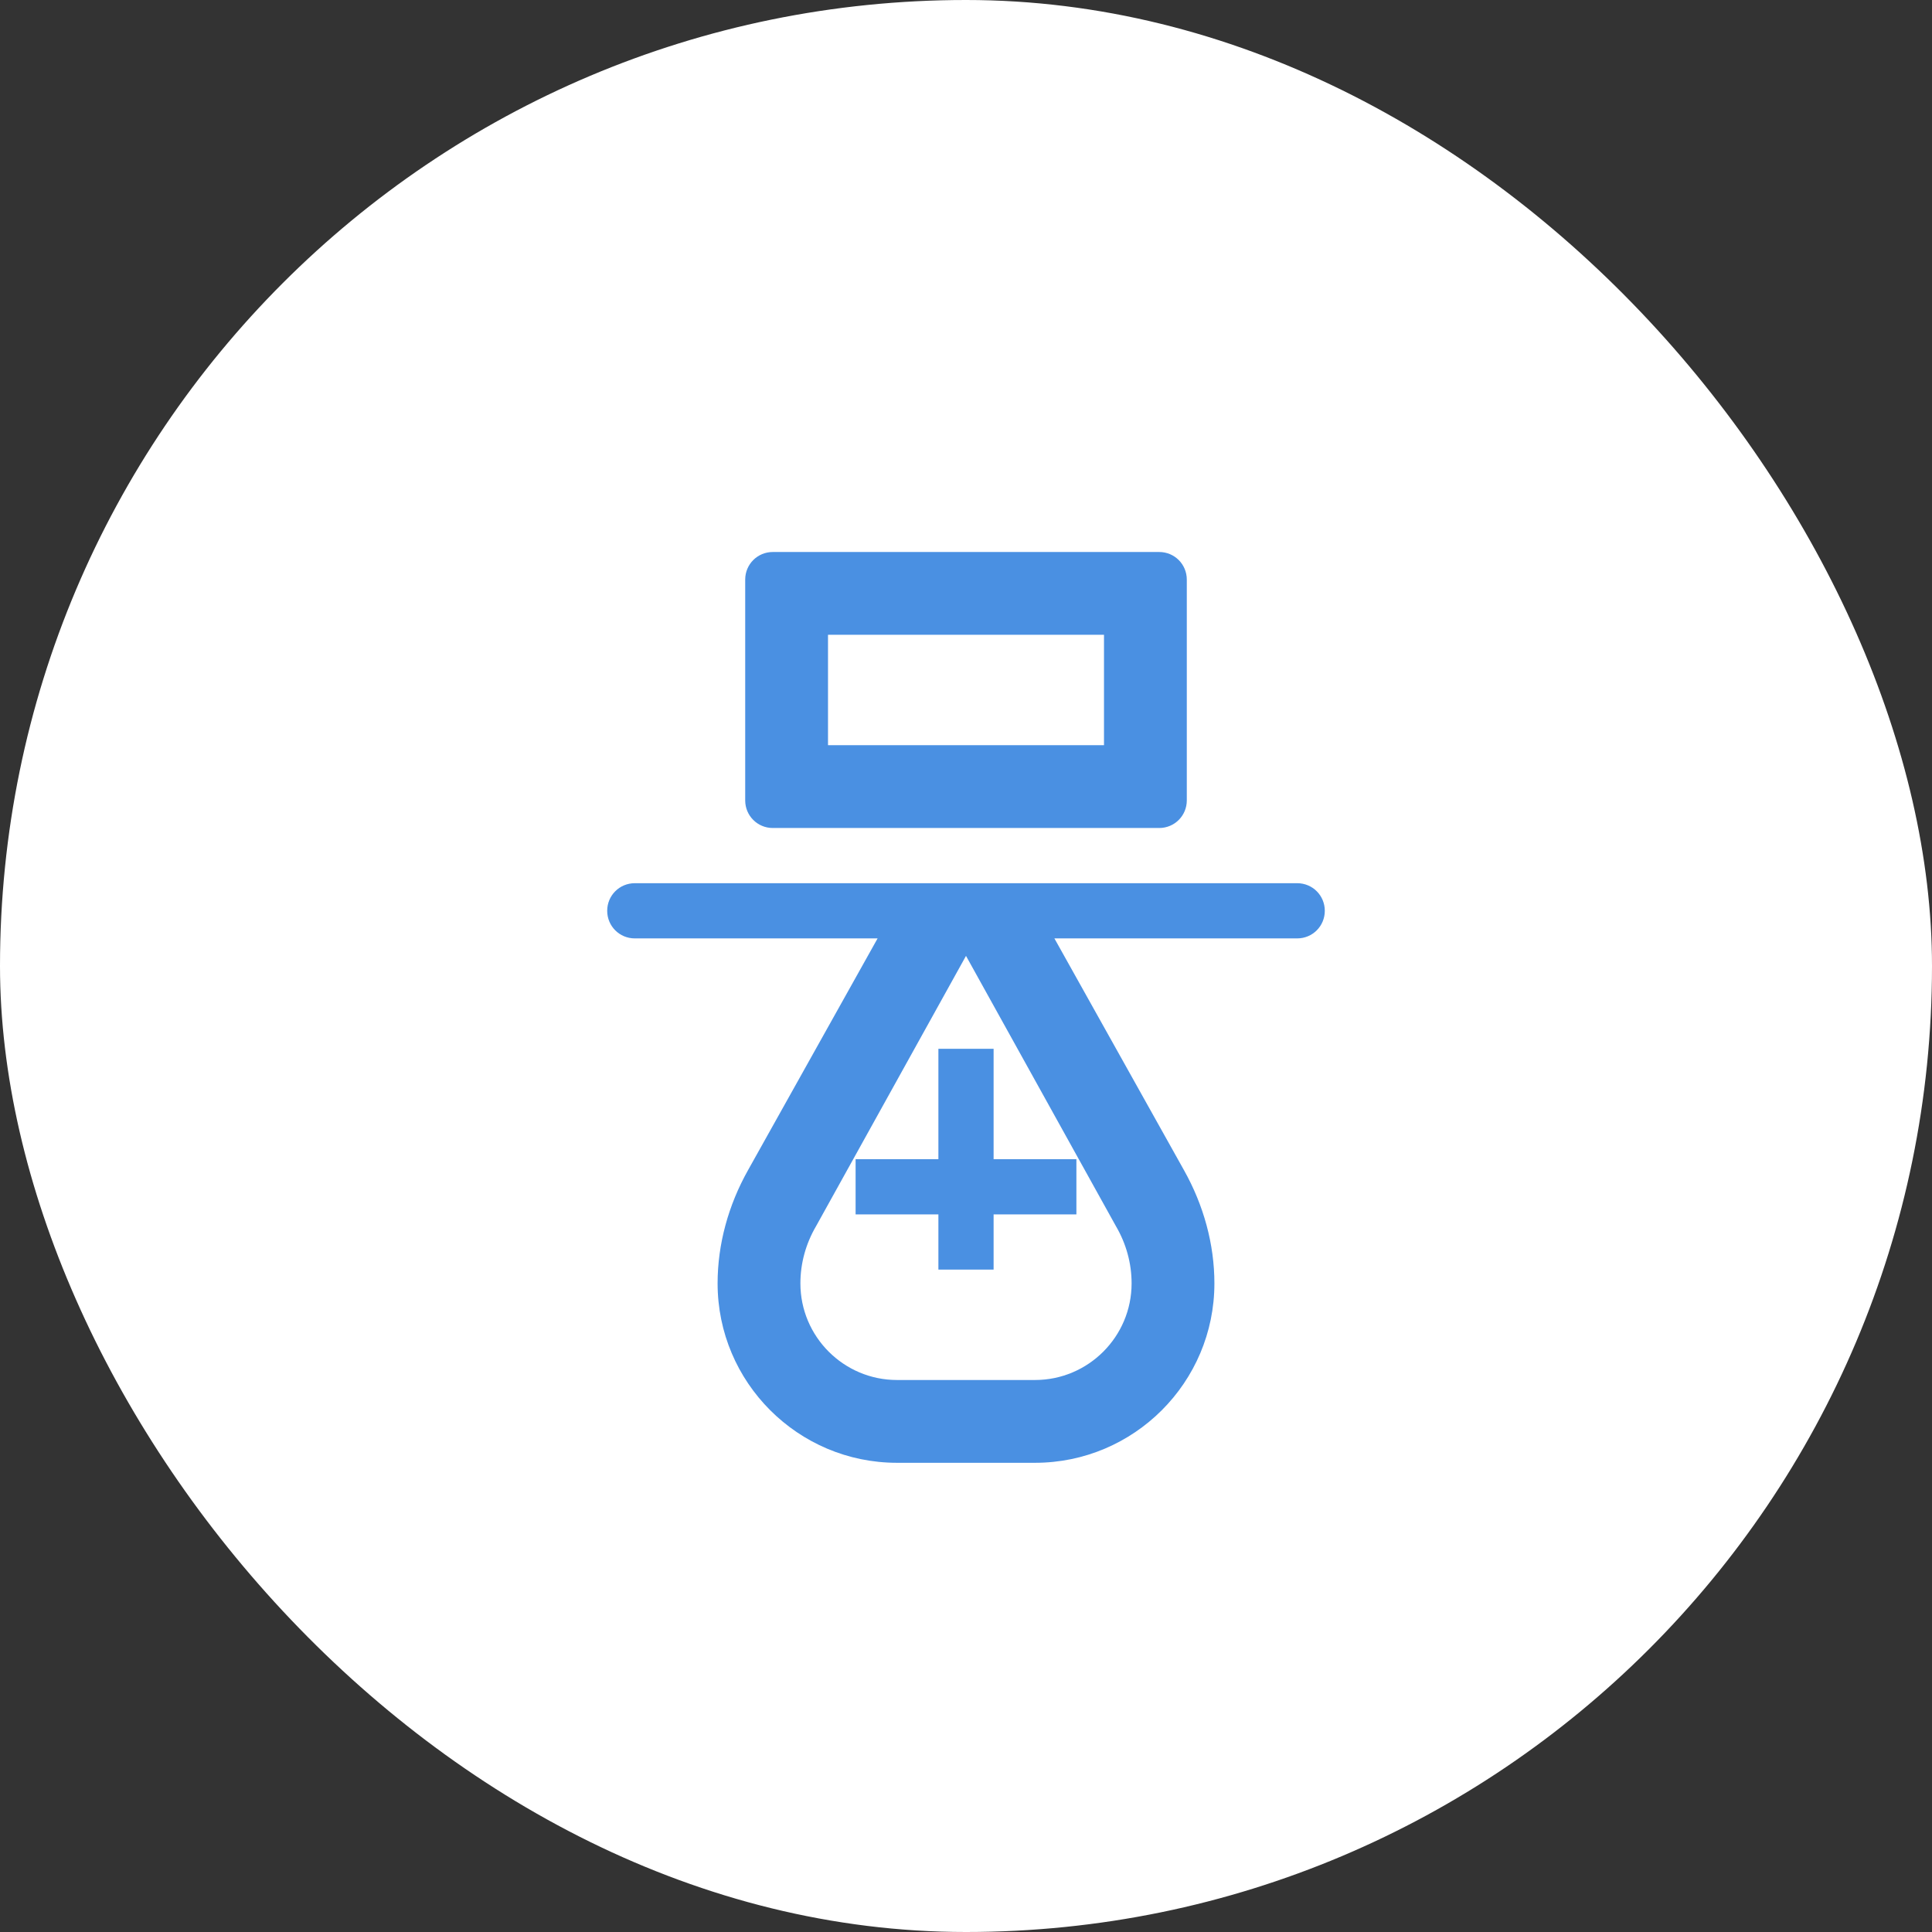
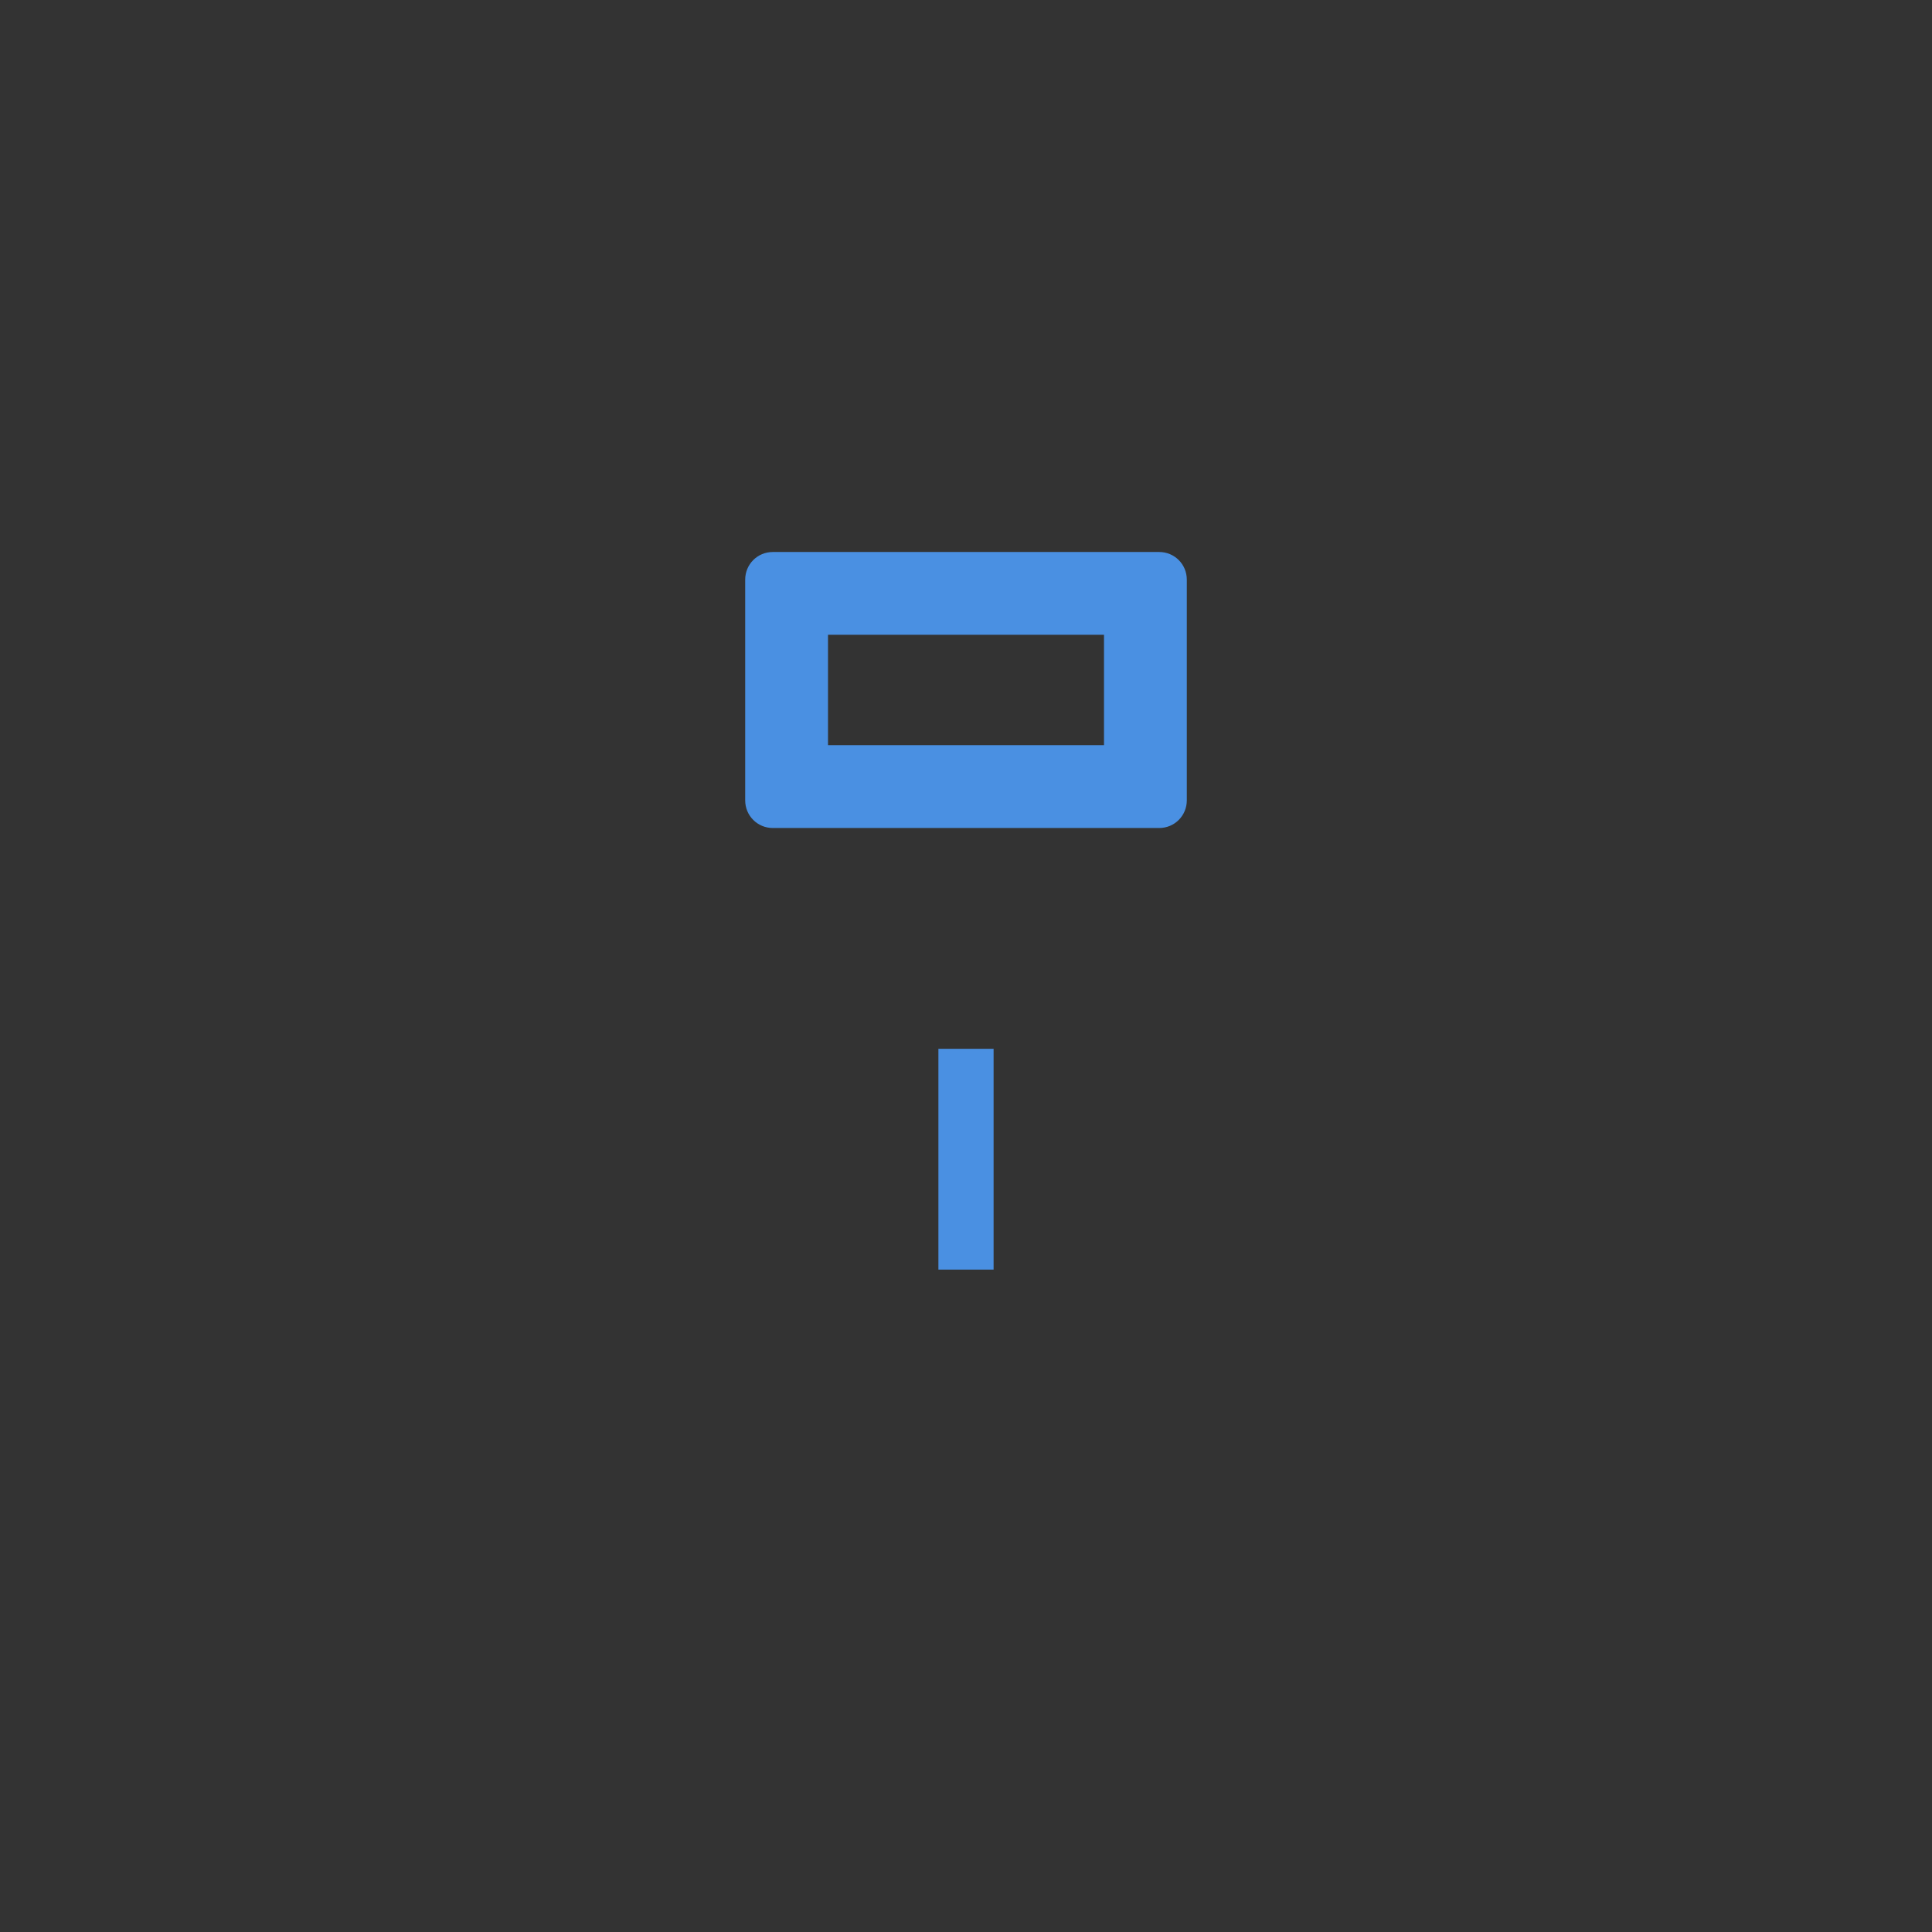
<svg xmlns="http://www.w3.org/2000/svg" width="70" height="70" viewBox="0 0 70 70" fill="none">
  <rect x="0" y="0" width="70" height="70" fill="#333333" stroke="none" />
-   <rect width="70" height="70" rx="35" fill="white" />
  <path d="M42 20H28C27.445 20 27 20.445 27 21V29C27 29.555 27.445 30 28 30H42C42.555 30 43 29.555 43 29V21C43 20.445 42.555 20 42 20ZM40 27H30V23H40V27Z" fill="#4A90E2" />
-   <path d="M47 32H23C22.445 32 22 32.445 22 33C22 33.555 22.445 34 23 34H31.797L27.102 42.398C26.391 43.664 26 45.078 26 46.5C26 50.086 28.914 53 32.5 53H37.5C41.086 53 44 50.086 44 46.5C44 45.078 43.609 43.664 42.898 42.398L38.203 34H47C47.555 34 48 33.555 48 33C48 32.445 47.555 32 47 32ZM41 46.5C41 48.43 39.43 50 37.5 50H32.5C30.57 50 29 48.43 29 46.5C29 45.773 29.195 45.062 29.57 44.422L35 34.633L40.43 44.422C40.805 45.062 41 45.773 41 46.5Z" fill="#4A90E2" />
  <path d="M36 38H34V46H36V38Z" fill="#4A90E2" />
-   <path d="M39 42H31V44H39V42Z" fill="#4A90E2" />
</svg>